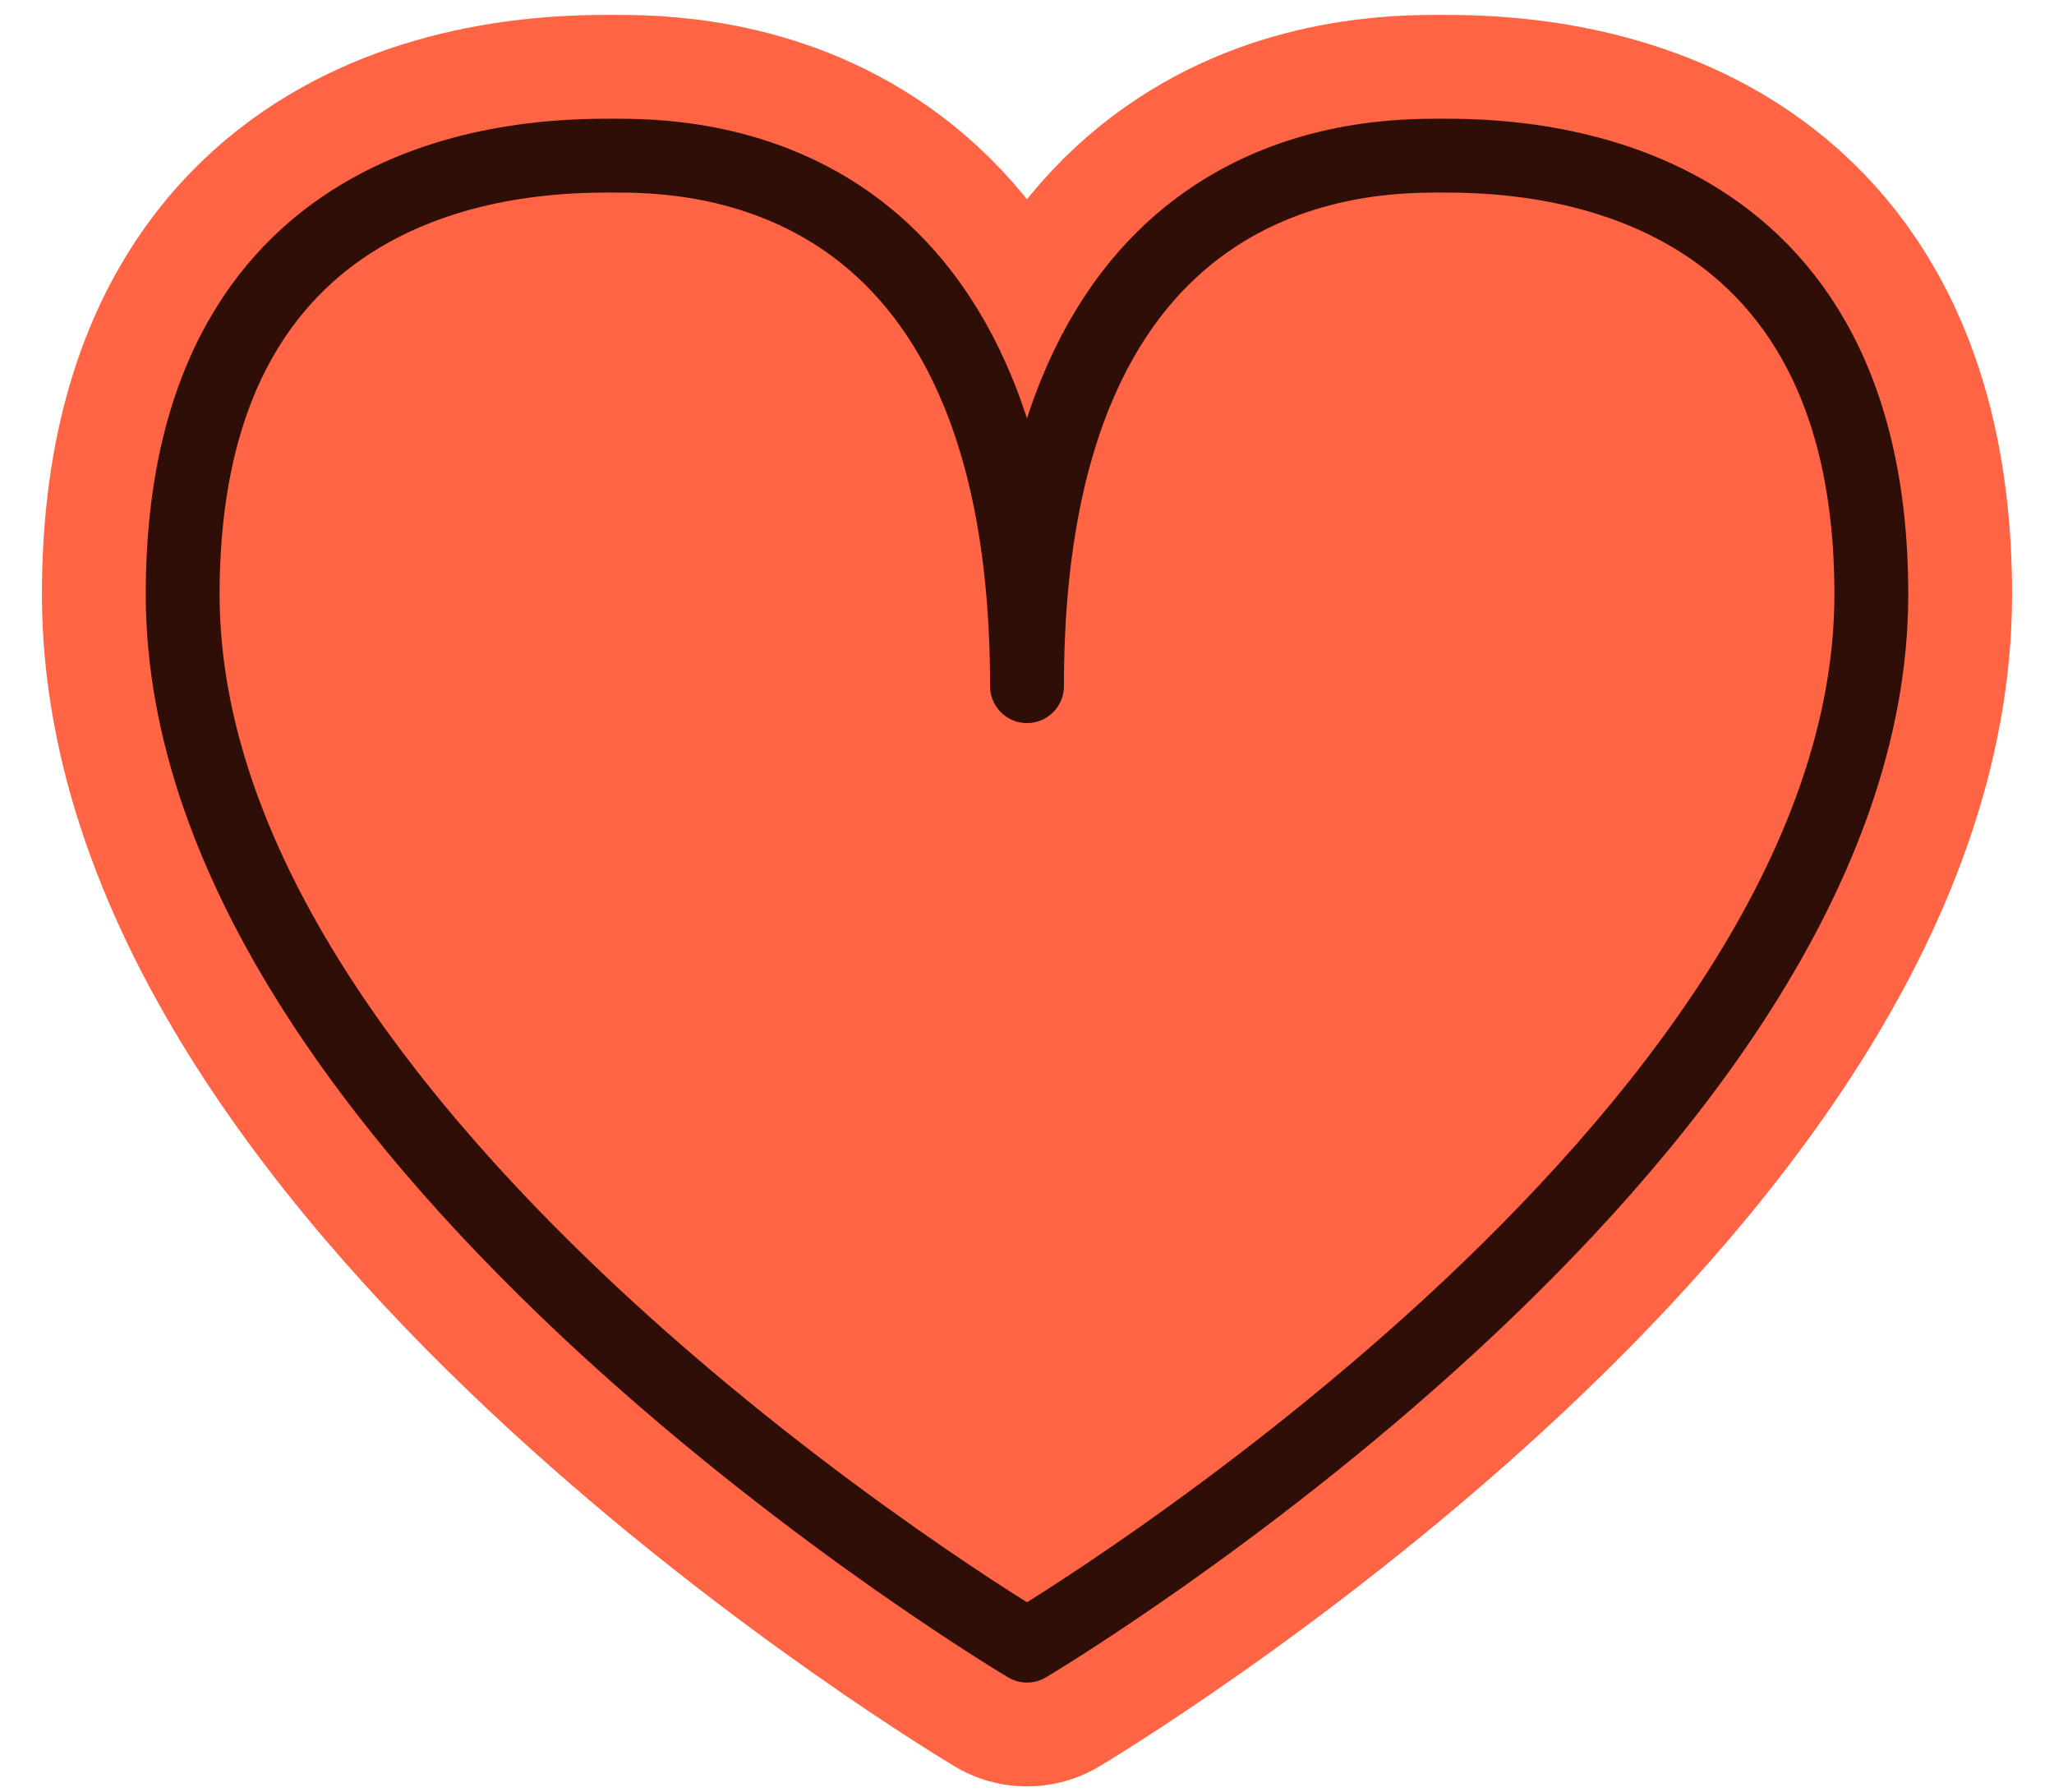
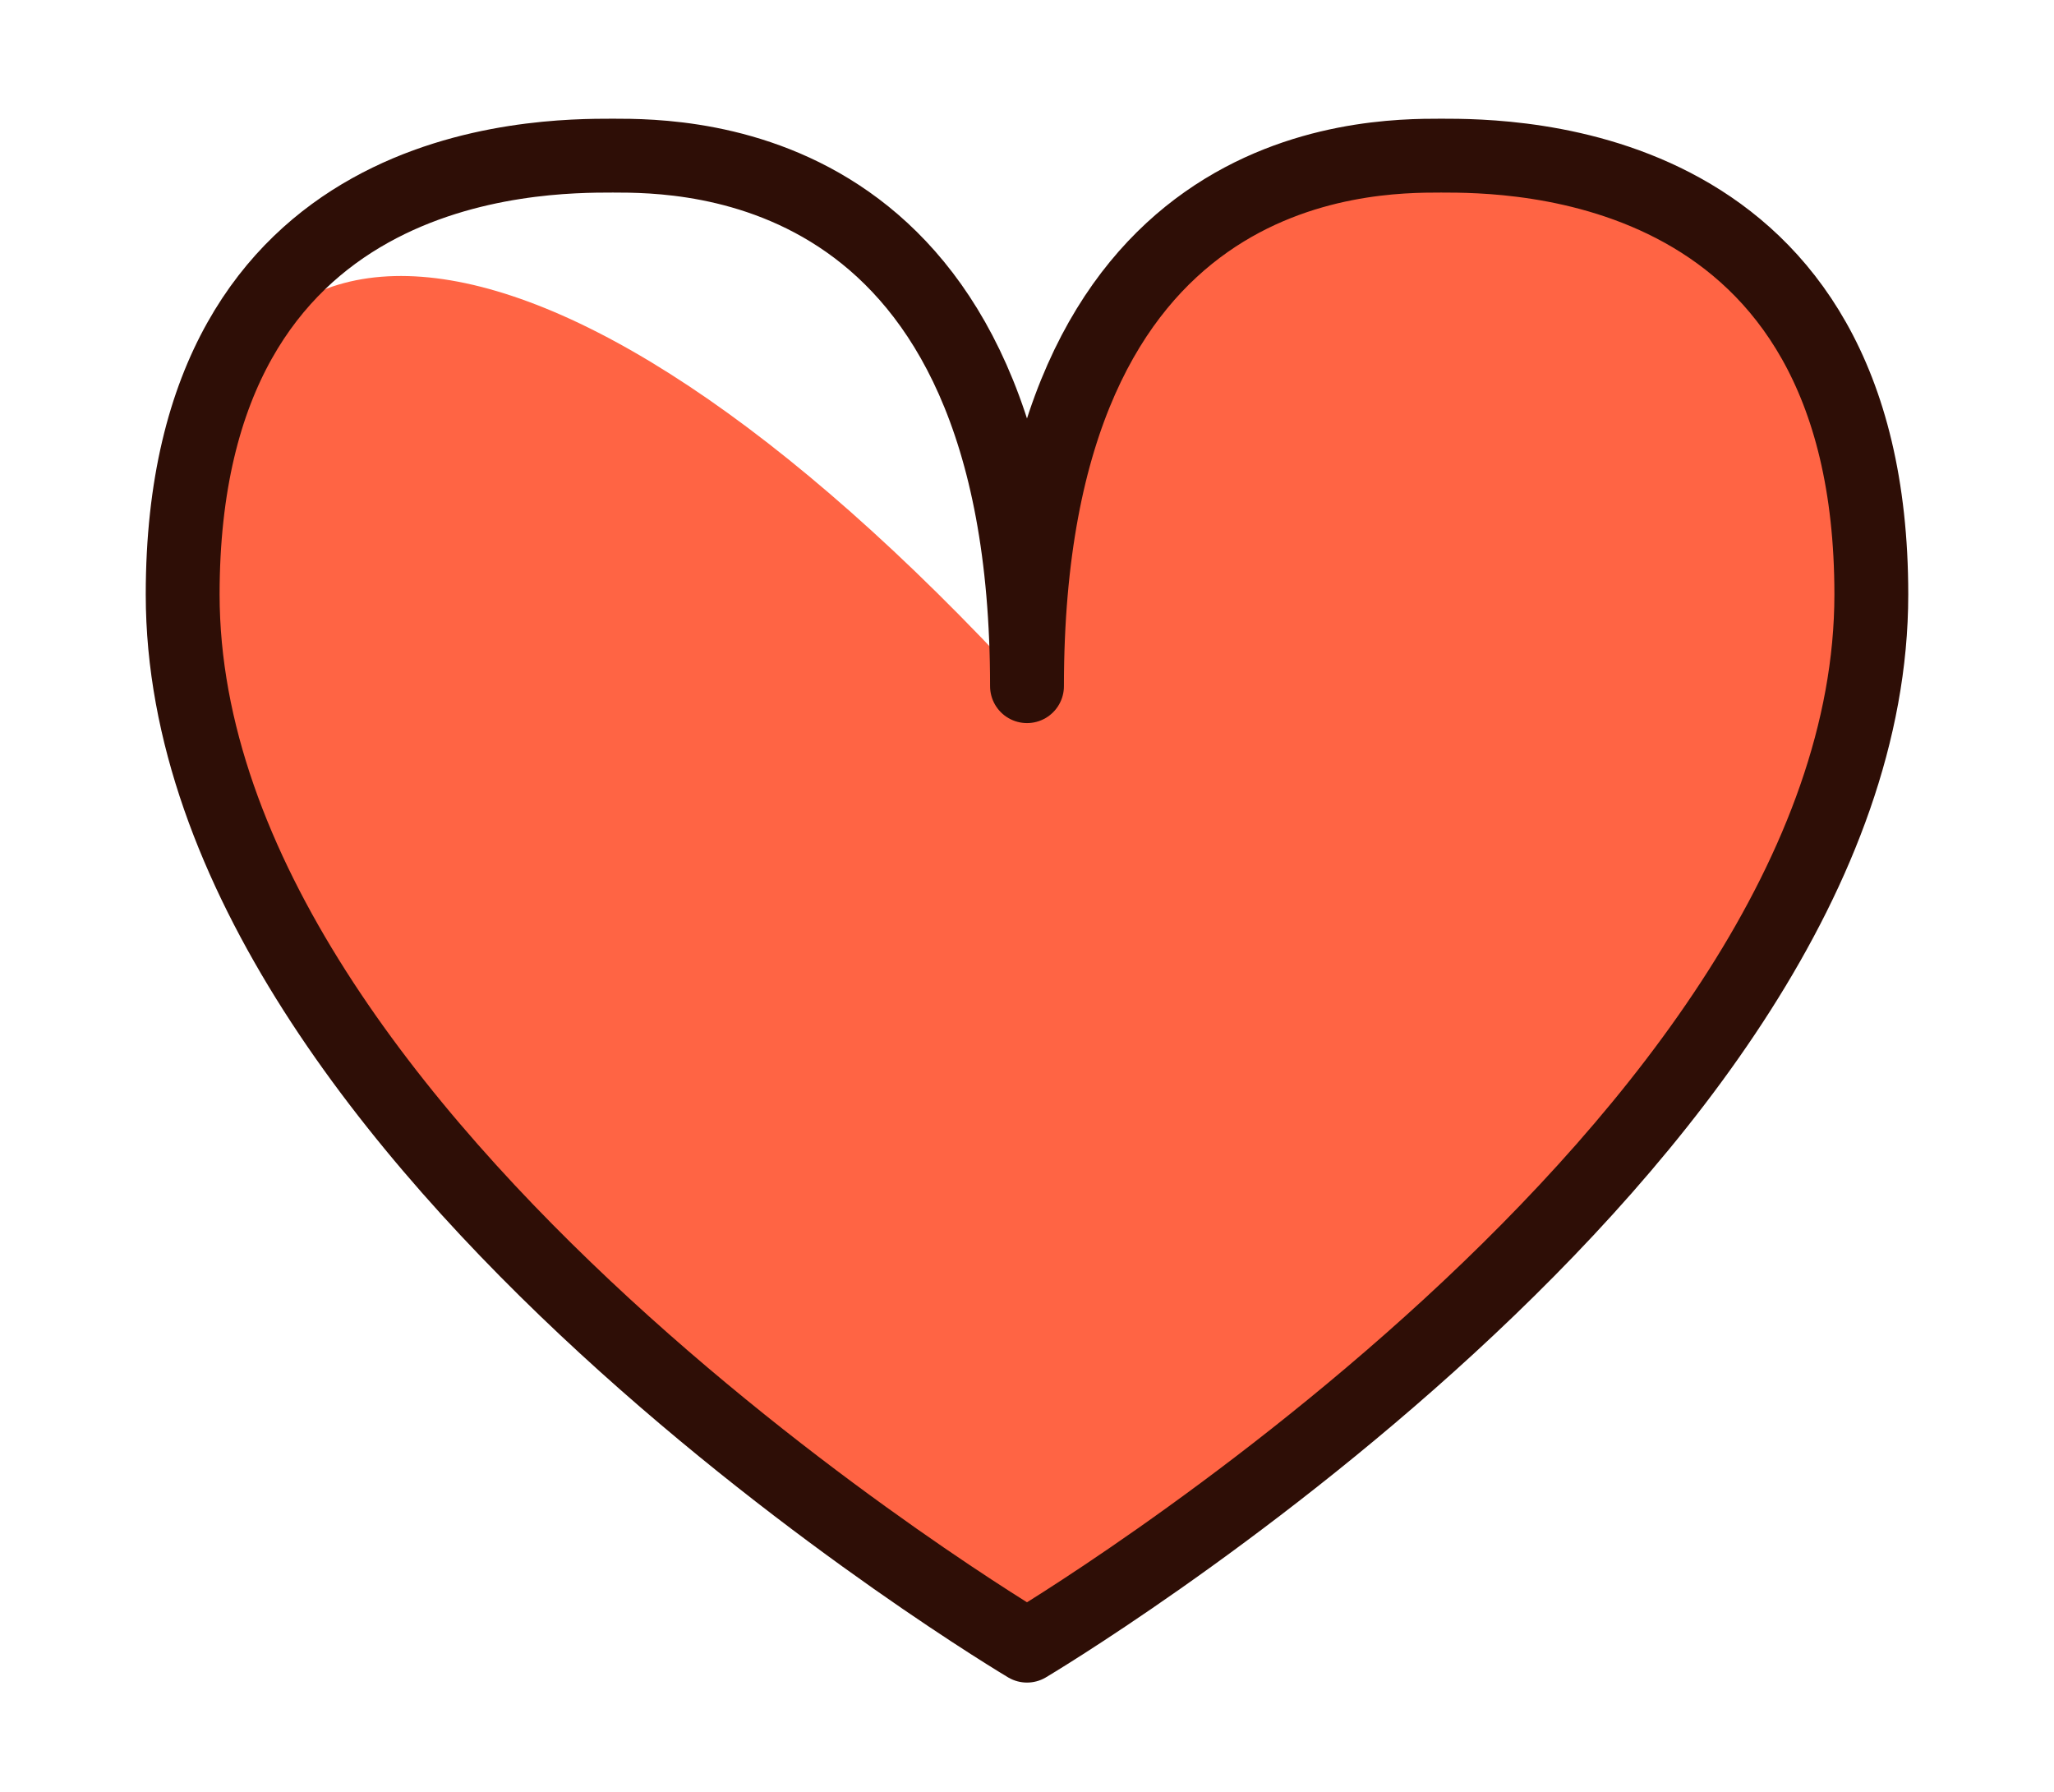
<svg xmlns="http://www.w3.org/2000/svg" width="47" height="41" viewBox="0 0 47 41" fill="none">
-   <path d="M32.975 3.561C31.283 3.561 23.5 3.561 23.5 15.7C23.5 3.561 15.715 3.561 14.025 3.561C12.335 3.561 4.18 3.561 4.18 13.602C4.18 26.174 23.5 37.654 23.5 37.654C23.5 37.654 42.82 26.176 42.82 13.602C42.82 3.561 34.588 3.561 32.975 3.561Z" fill="#FF6444" />
-   <path d="M32.975 3.561C31.283 3.561 23.5 3.561 23.5 15.7C23.5 3.561 15.715 3.561 14.025 3.561C12.335 3.561 4.18 3.561 4.18 13.602C4.18 26.174 23.5 37.654 23.5 37.654C23.5 37.654 42.82 26.176 42.82 13.602C42.82 3.561 34.588 3.561 32.975 3.561Z" stroke="#FF6444" stroke-width="6.441" stroke-linecap="round" stroke-linejoin="round" />
+   <path d="M32.975 3.561C31.283 3.561 23.5 3.561 23.5 15.7C12.335 3.561 4.18 3.561 4.18 13.602C4.18 26.174 23.5 37.654 23.5 37.654C23.5 37.654 42.82 26.176 42.82 13.602C42.82 3.561 34.588 3.561 32.975 3.561Z" fill="#FF6444" />
  <path d="M32.975 3.561C31.283 3.561 23.5 3.561 23.5 15.7C23.5 3.561 15.715 3.561 14.025 3.561C12.335 3.561 4.18 3.561 4.18 13.602C4.18 26.174 23.5 37.654 23.5 37.654C23.5 37.654 42.82 26.176 42.82 13.602C42.82 3.561 34.588 3.561 32.975 3.561Z" stroke="#2E0E06" stroke-width="1.69" stroke-linecap="round" stroke-linejoin="round" />
</svg>